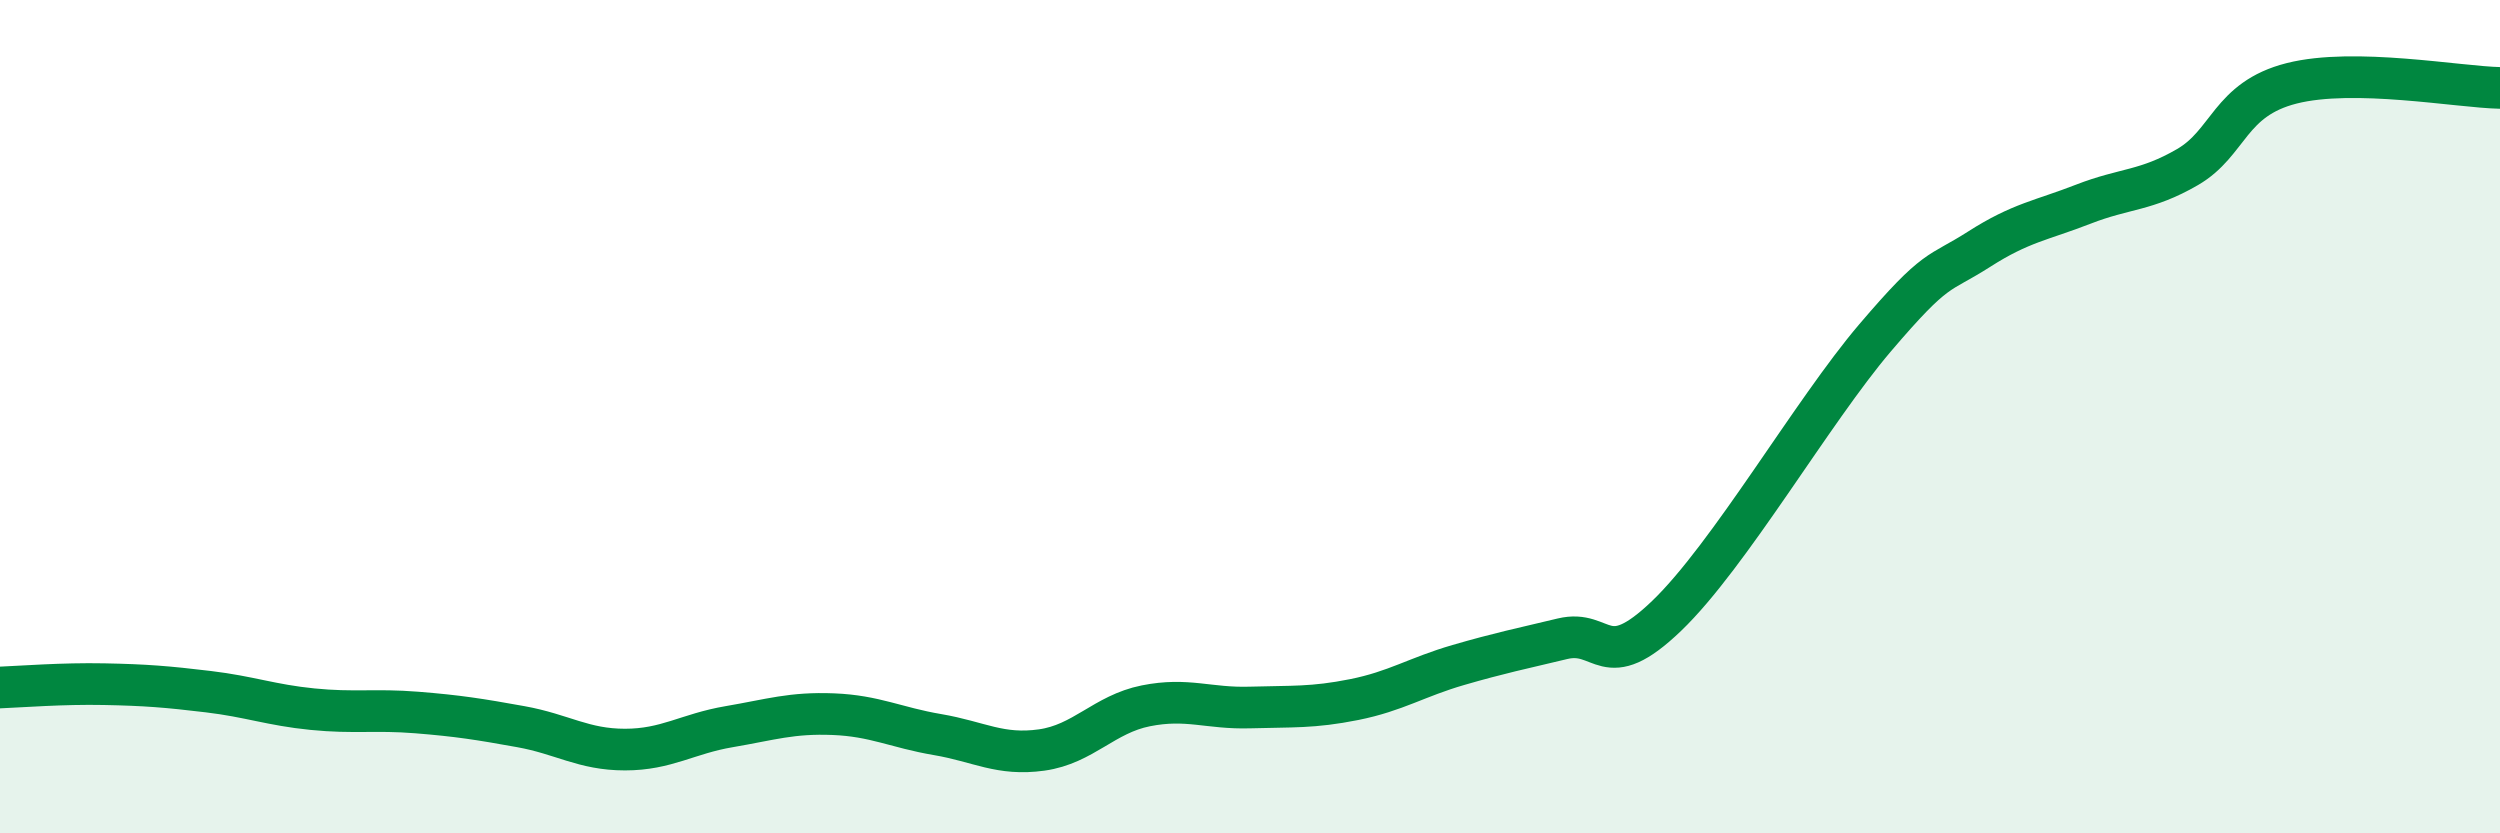
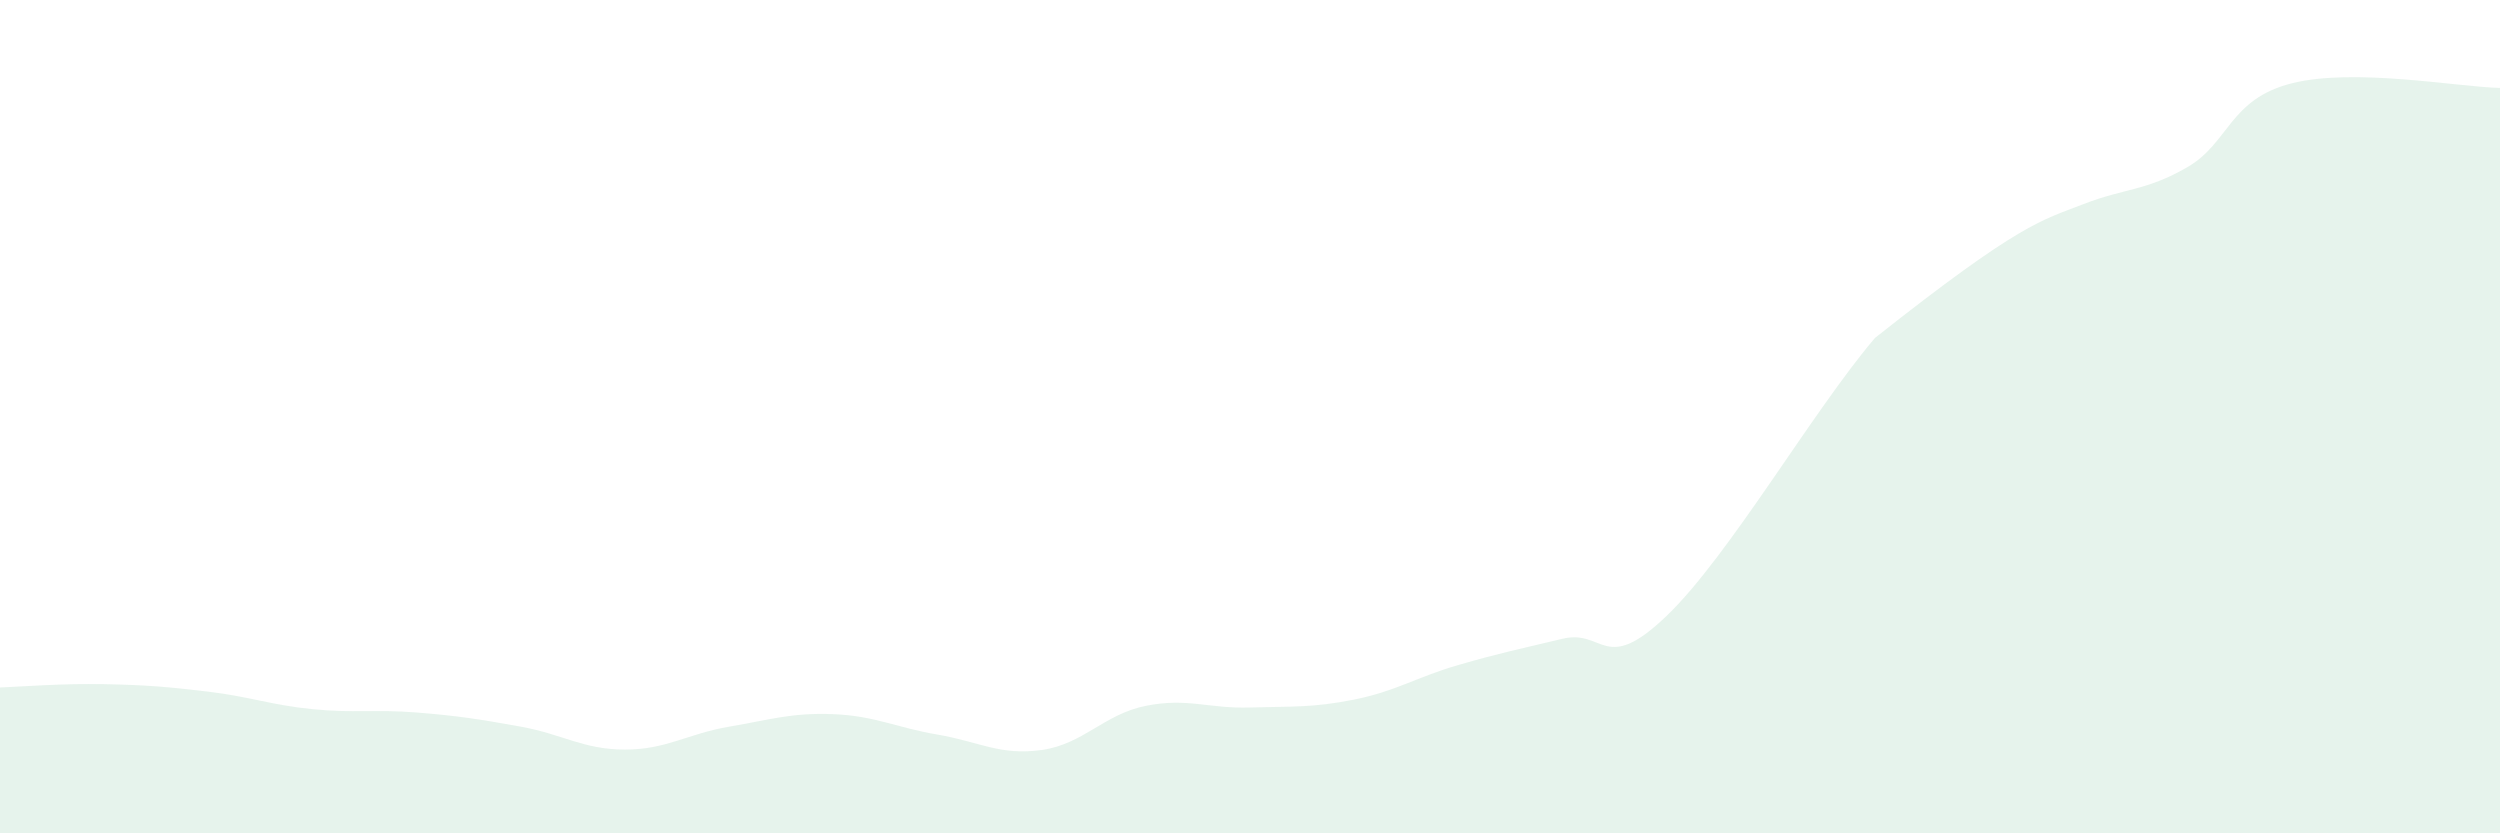
<svg xmlns="http://www.w3.org/2000/svg" width="60" height="20" viewBox="0 0 60 20">
-   <path d="M 0,16.5 C 0.5,16.48 1.5,16.4 2.5,16.42 C 3.5,16.44 4,16.48 5,16.6 C 6,16.72 6.5,16.92 7.5,17.02 C 8.5,17.12 9,17.02 10,17.1 C 11,17.18 11.5,17.26 12.5,17.44 C 13.5,17.62 14,17.99 15,17.99 C 16,17.99 16.5,17.61 17.5,17.44 C 18.5,17.27 19,17.1 20,17.14 C 21,17.18 21.5,17.46 22.5,17.63 C 23.5,17.8 24,18.14 25,18 C 26,17.86 26.5,17.14 27.5,16.94 C 28.5,16.74 29,17.01 30,16.98 C 31,16.95 31.5,16.99 32.5,16.79 C 33.5,16.59 34,16.25 35,15.96 C 36,15.67 36.5,15.57 37.5,15.33 C 38.5,15.09 38.5,16.22 40,14.78 C 41.5,13.34 43.5,9.87 45,8.11 C 46.5,6.35 46.5,6.62 47.5,5.98 C 48.5,5.34 49,5.29 50,4.9 C 51,4.51 51.5,4.59 52.5,4.01 C 53.5,3.43 53.5,2.38 55,2 C 56.5,1.62 59,2.09 60,2.11L60 20L0 20Z" fill="#008740" opacity="0.1" stroke-linecap="round" stroke-linejoin="round" />
-   <path d="M 0,16.5 C 0.5,16.48 1.5,16.4 2.5,16.42 C 3.5,16.44 4,16.48 5,16.6 C 6,16.72 6.5,16.92 7.5,17.02 C 8.5,17.12 9,17.02 10,17.1 C 11,17.18 11.5,17.26 12.5,17.44 C 13.5,17.62 14,17.99 15,17.99 C 16,17.99 16.5,17.61 17.5,17.44 C 18.5,17.27 19,17.1 20,17.14 C 21,17.18 21.5,17.46 22.5,17.63 C 23.5,17.8 24,18.14 25,18 C 26,17.86 26.5,17.14 27.5,16.94 C 28.5,16.74 29,17.01 30,16.98 C 31,16.95 31.5,16.99 32.5,16.79 C 33.5,16.59 34,16.25 35,15.96 C 36,15.67 36.5,15.57 37.5,15.33 C 38.5,15.09 38.5,16.22 40,14.78 C 41.5,13.34 43.5,9.87 45,8.11 C 46.5,6.35 46.5,6.62 47.5,5.98 C 48.5,5.34 49,5.29 50,4.9 C 51,4.51 51.5,4.59 52.5,4.01 C 53.5,3.43 53.5,2.38 55,2 C 56.5,1.62 59,2.09 60,2.11" stroke="#008740" stroke-width="1" fill="none" stroke-linecap="round" stroke-linejoin="round" />
+   <path d="M 0,16.5 C 0.5,16.48 1.5,16.4 2.5,16.42 C 3.5,16.44 4,16.48 5,16.6 C 6,16.72 6.5,16.92 7.5,17.02 C 8.5,17.12 9,17.02 10,17.1 C 11,17.18 11.5,17.26 12.5,17.44 C 13.5,17.62 14,17.99 15,17.99 C 16,17.99 16.5,17.61 17.5,17.44 C 18.5,17.27 19,17.1 20,17.14 C 21,17.18 21.5,17.46 22.5,17.63 C 23.5,17.8 24,18.14 25,18 C 26,17.86 26.5,17.14 27.5,16.94 C 28.5,16.74 29,17.01 30,16.98 C 31,16.95 31.5,16.99 32.5,16.79 C 33.5,16.59 34,16.25 35,15.96 C 36,15.67 36.5,15.57 37.5,15.33 C 38.5,15.09 38.5,16.22 40,14.78 C 41.5,13.34 43.5,9.87 45,8.11 C 48.5,5.34 49,5.29 50,4.9 C 51,4.51 51.5,4.59 52.5,4.01 C 53.5,3.43 53.5,2.38 55,2 C 56.5,1.62 59,2.09 60,2.11L60 20L0 20Z" fill="#008740" opacity="0.1" stroke-linecap="round" stroke-linejoin="round" />
</svg>